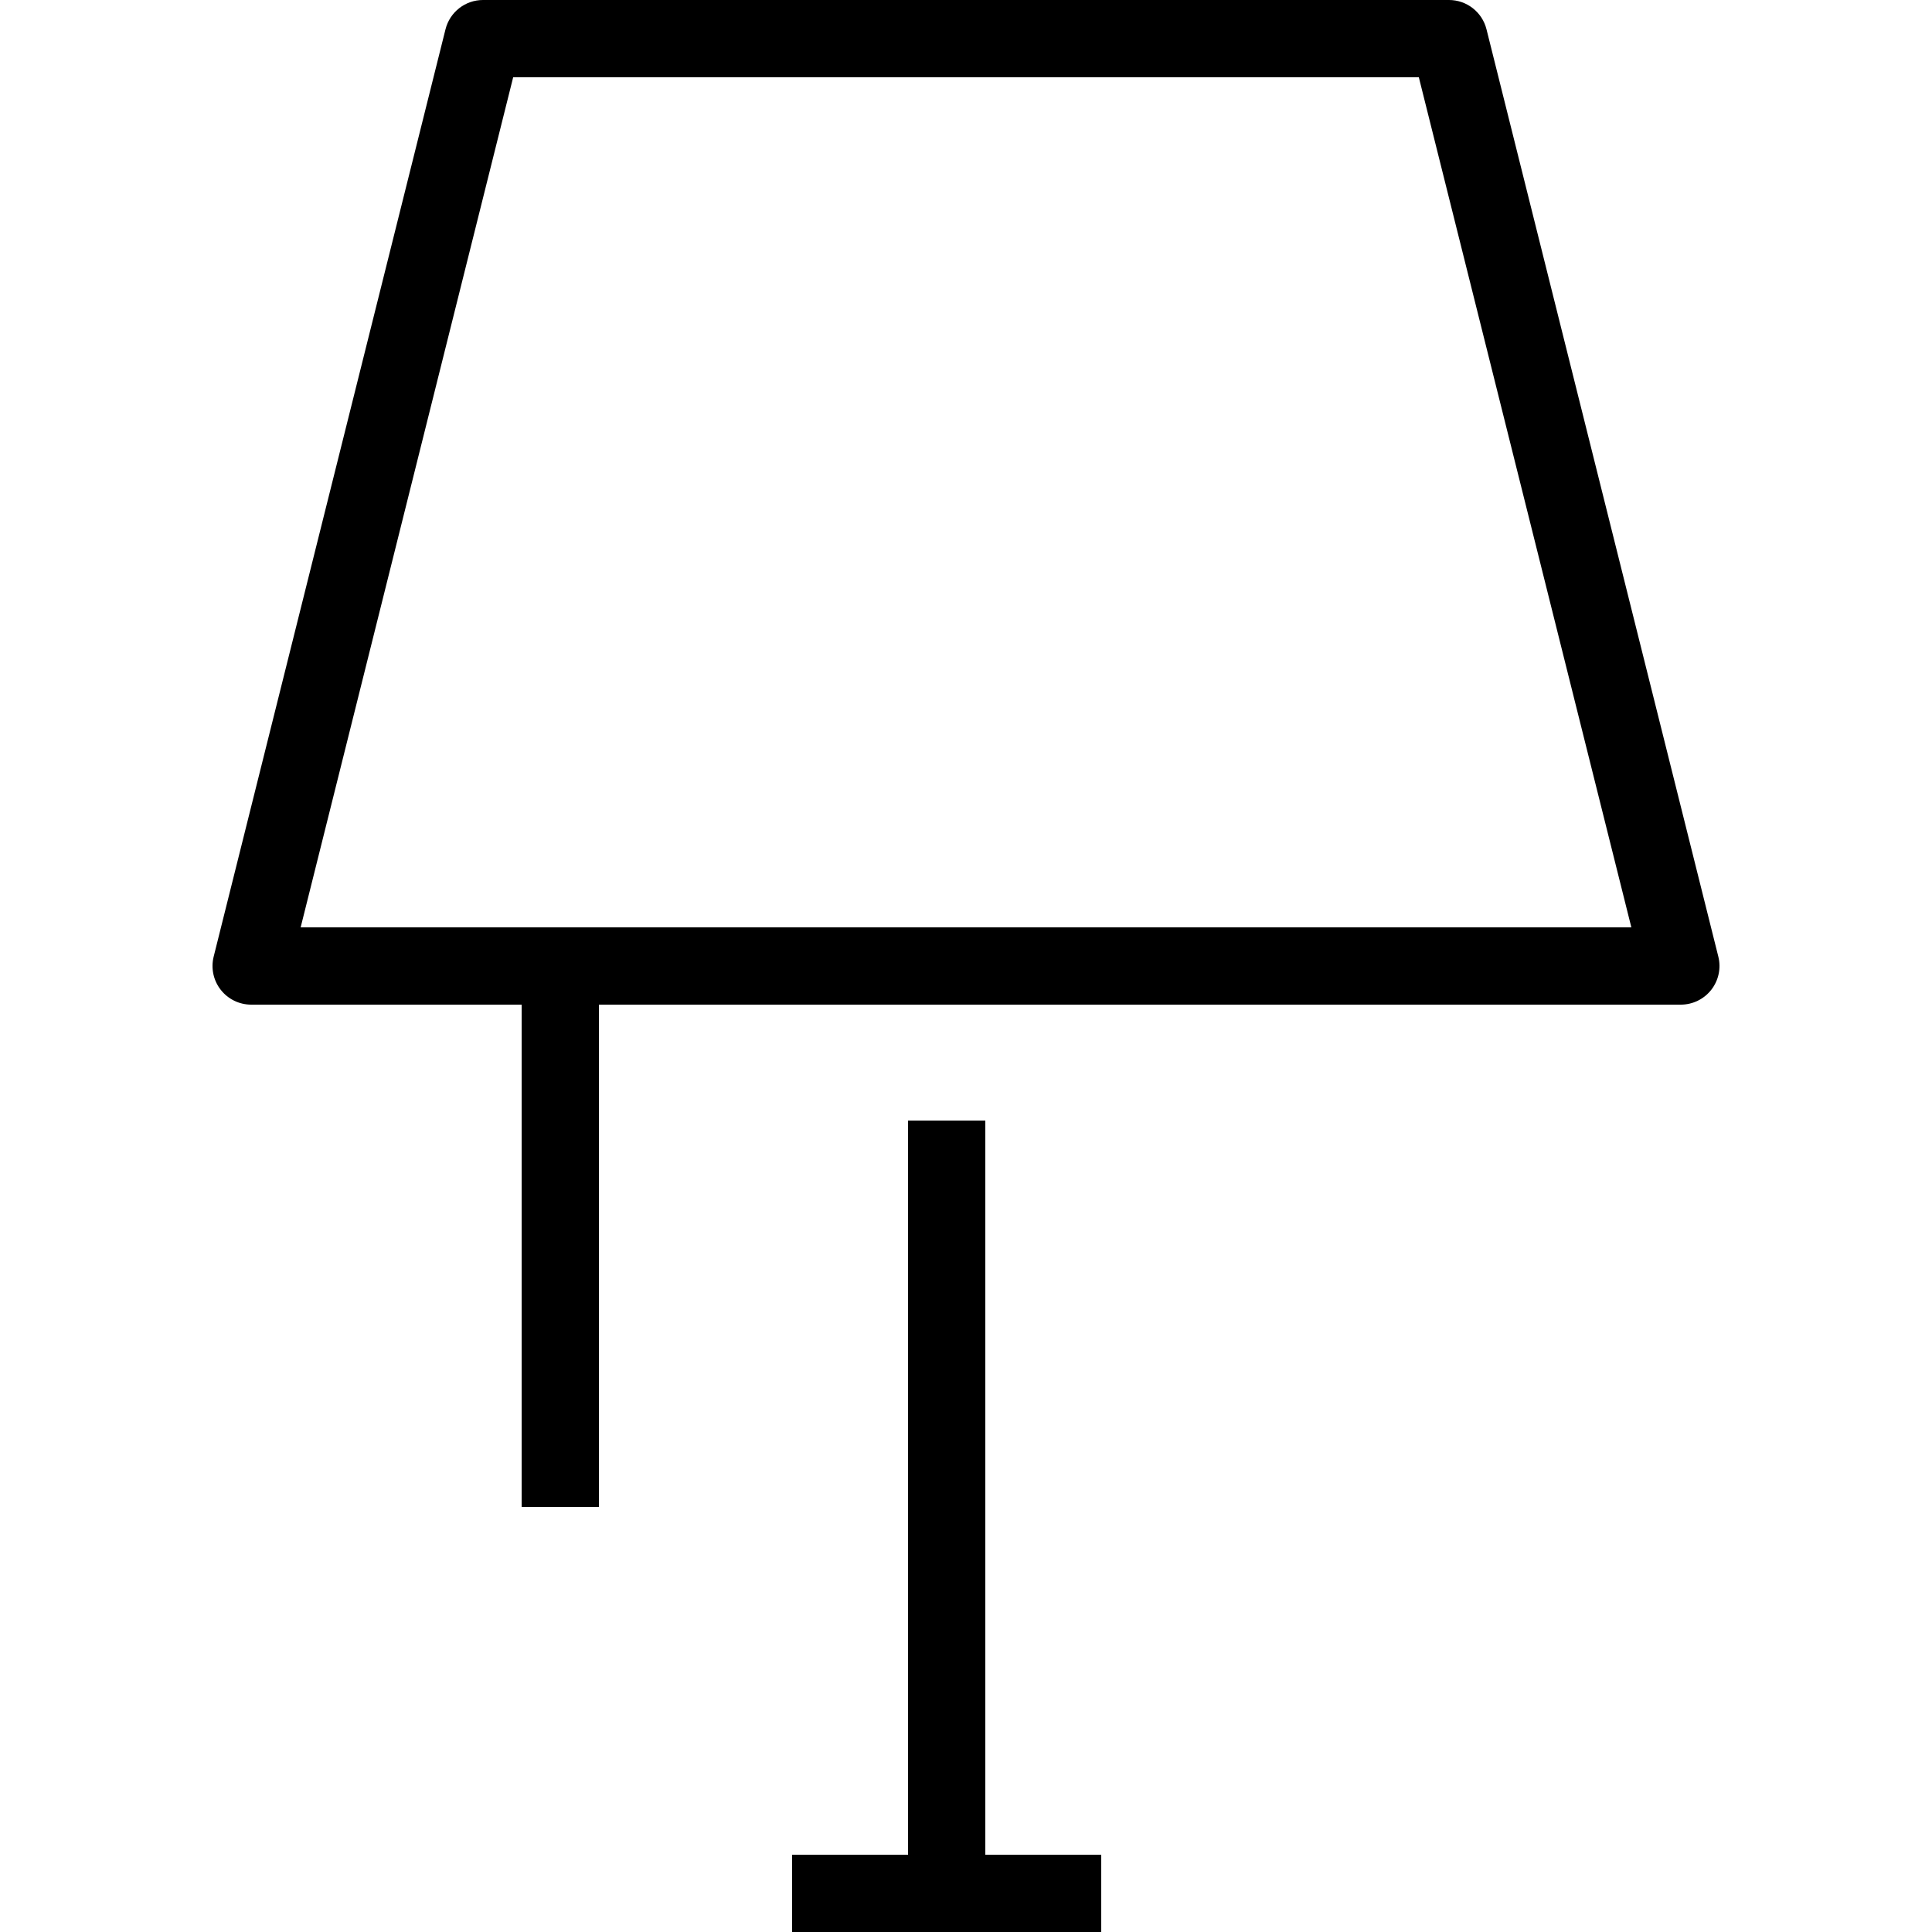
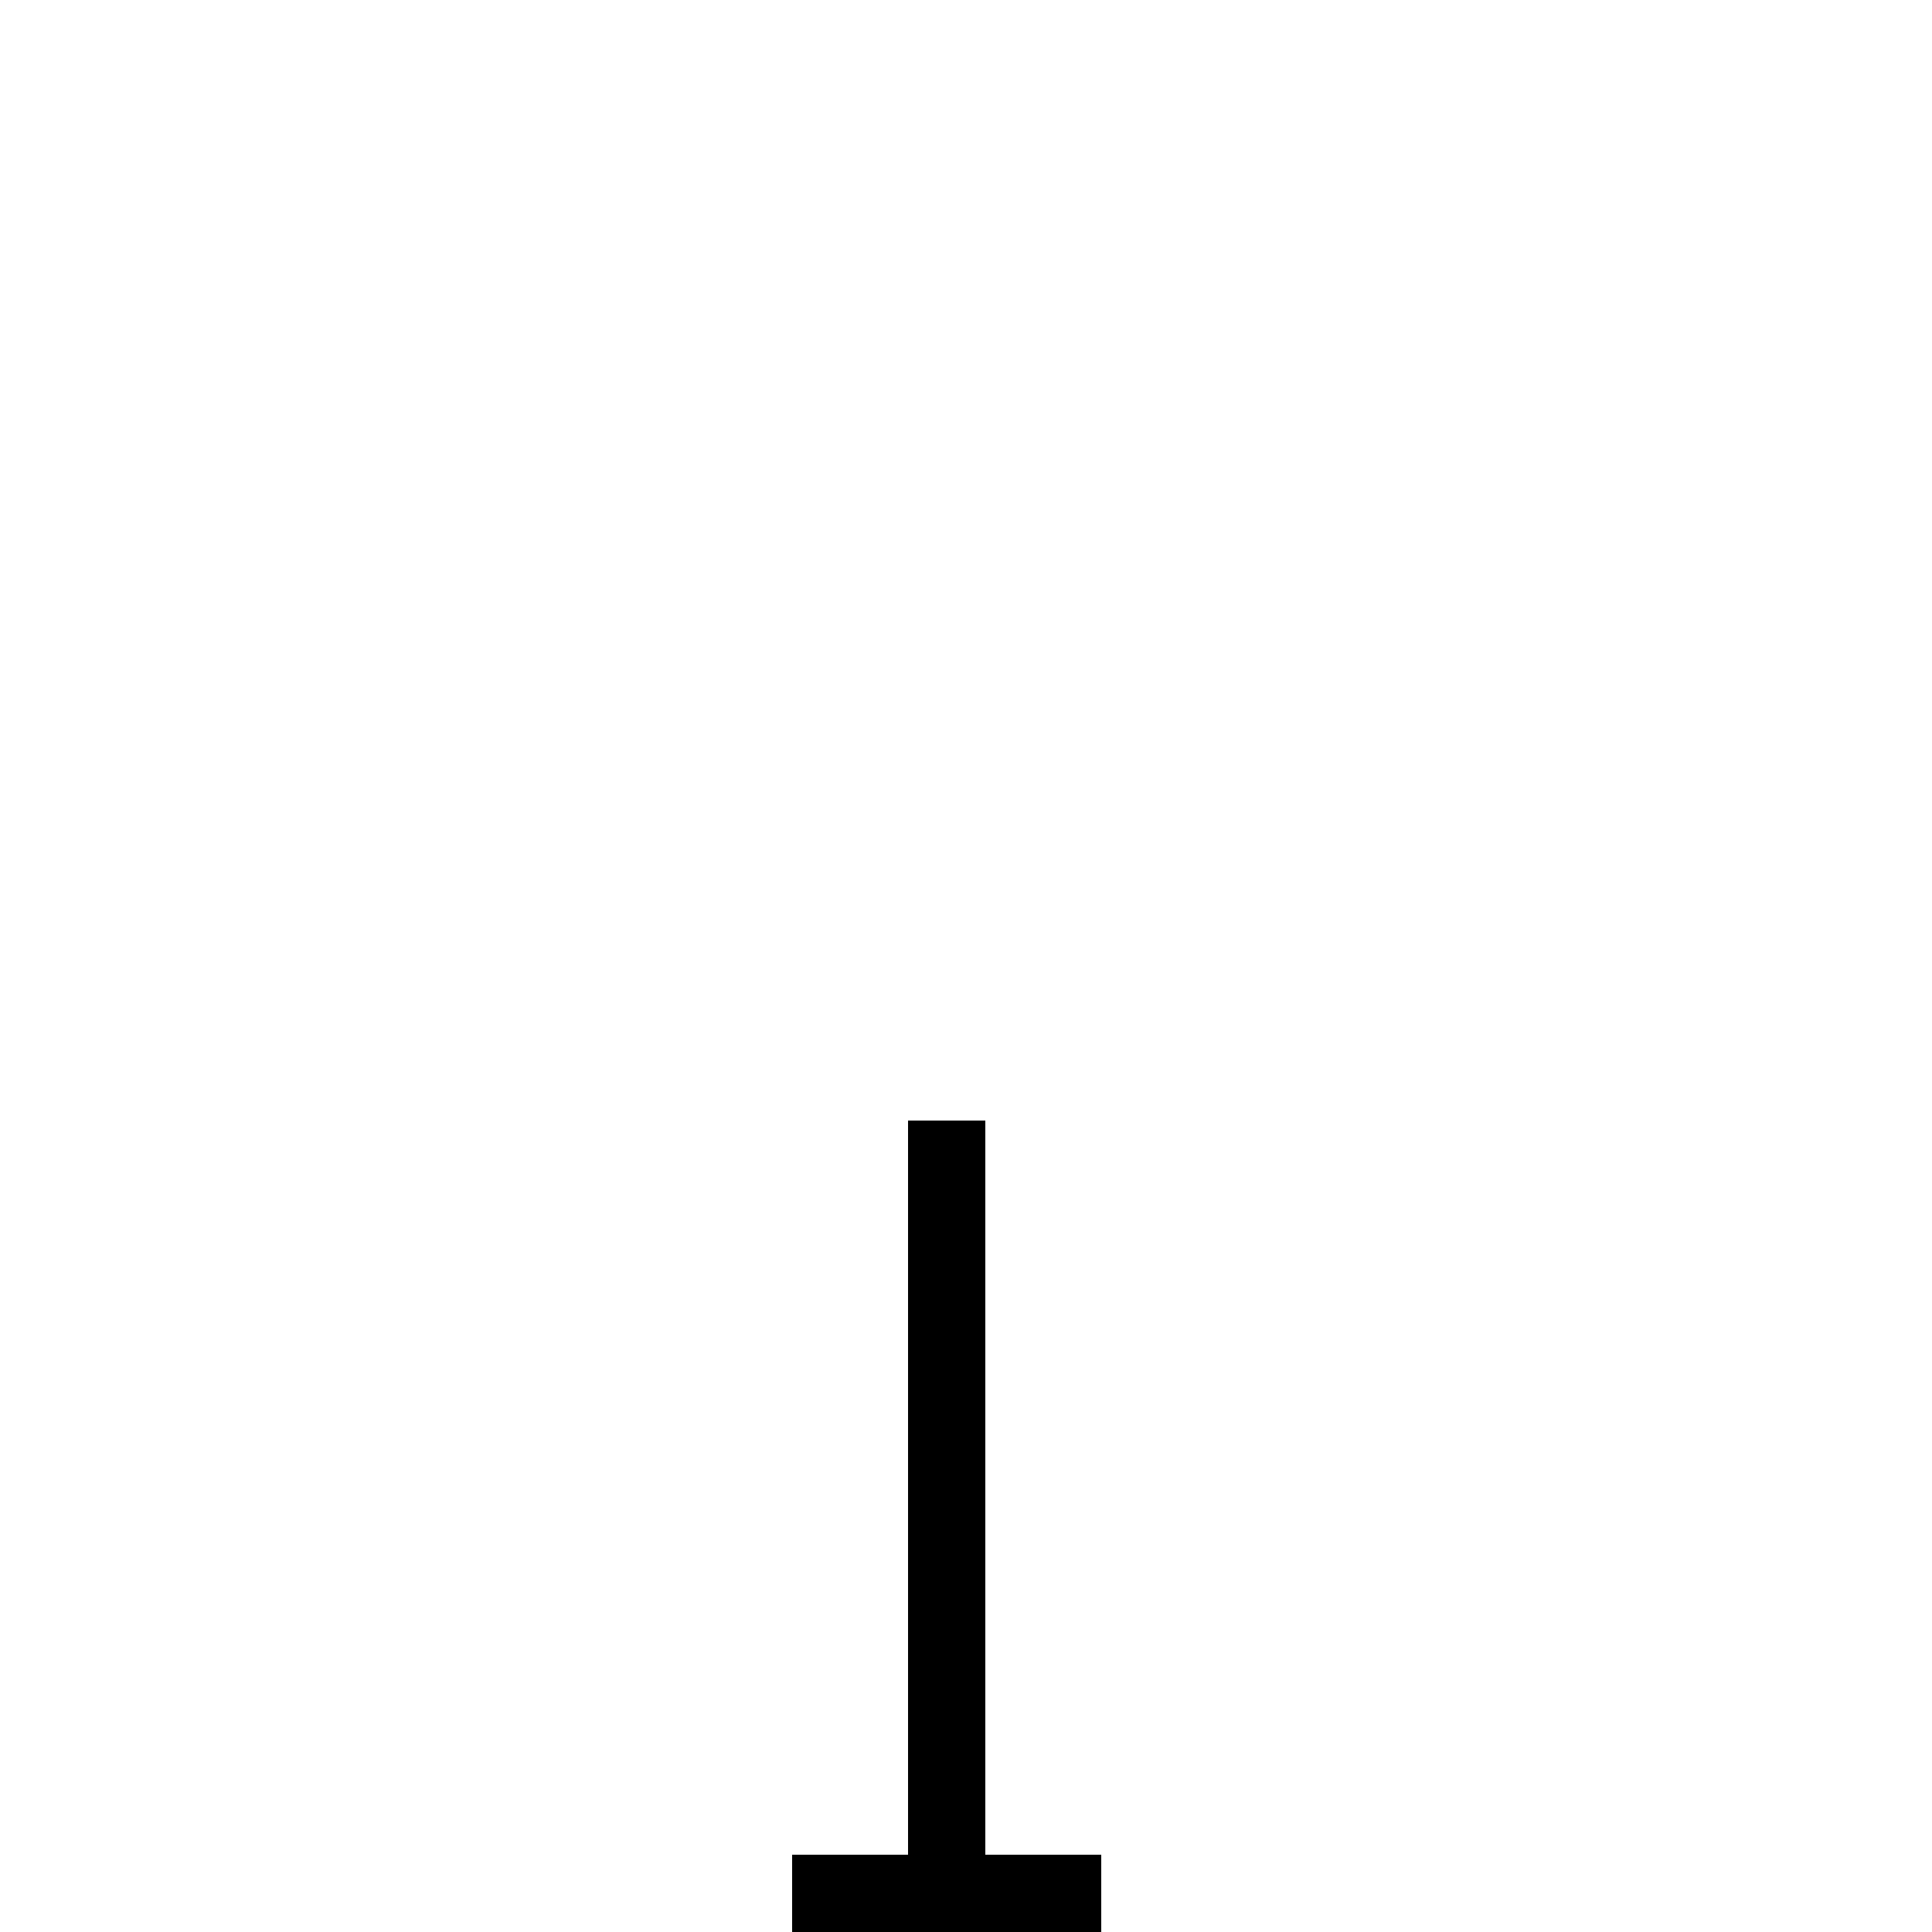
<svg xmlns="http://www.w3.org/2000/svg" fill="#000000" height="800px" width="800px" version="1.1" id="Layer_1" viewBox="0 0 512 512" xml:space="preserve">
  <g>
    <g>
-       <path d="M455.375,253.515l-61.44-245.76C392.795,3.2,388.7,0,384,0H128c-4.7,0-8.795,3.2-9.935,7.755l-61.44,245.76    c-0.765,3.06-0.075,6.3,1.865,8.785c1.94,2.485,4.915,3.94,8.07,3.94h71.68v133.12h20.48V266.24h286.72    c3.155,0,6.13-1.455,8.07-3.94C455.45,259.815,456.14,256.575,455.375,253.515z M158.72,245.76h-20.48H79.675l56.32-225.28h240.01    l56.32,225.28H158.72z" />
-     </g>
+       </g>
  </g>
  <g>
    <g>
      <polygon points="261.12,491.52 261.12,296.96 240.64,296.96 240.64,491.52 209.92,491.52 209.92,512 291.84,512 291.84,491.52       " />
    </g>
  </g>
</svg>